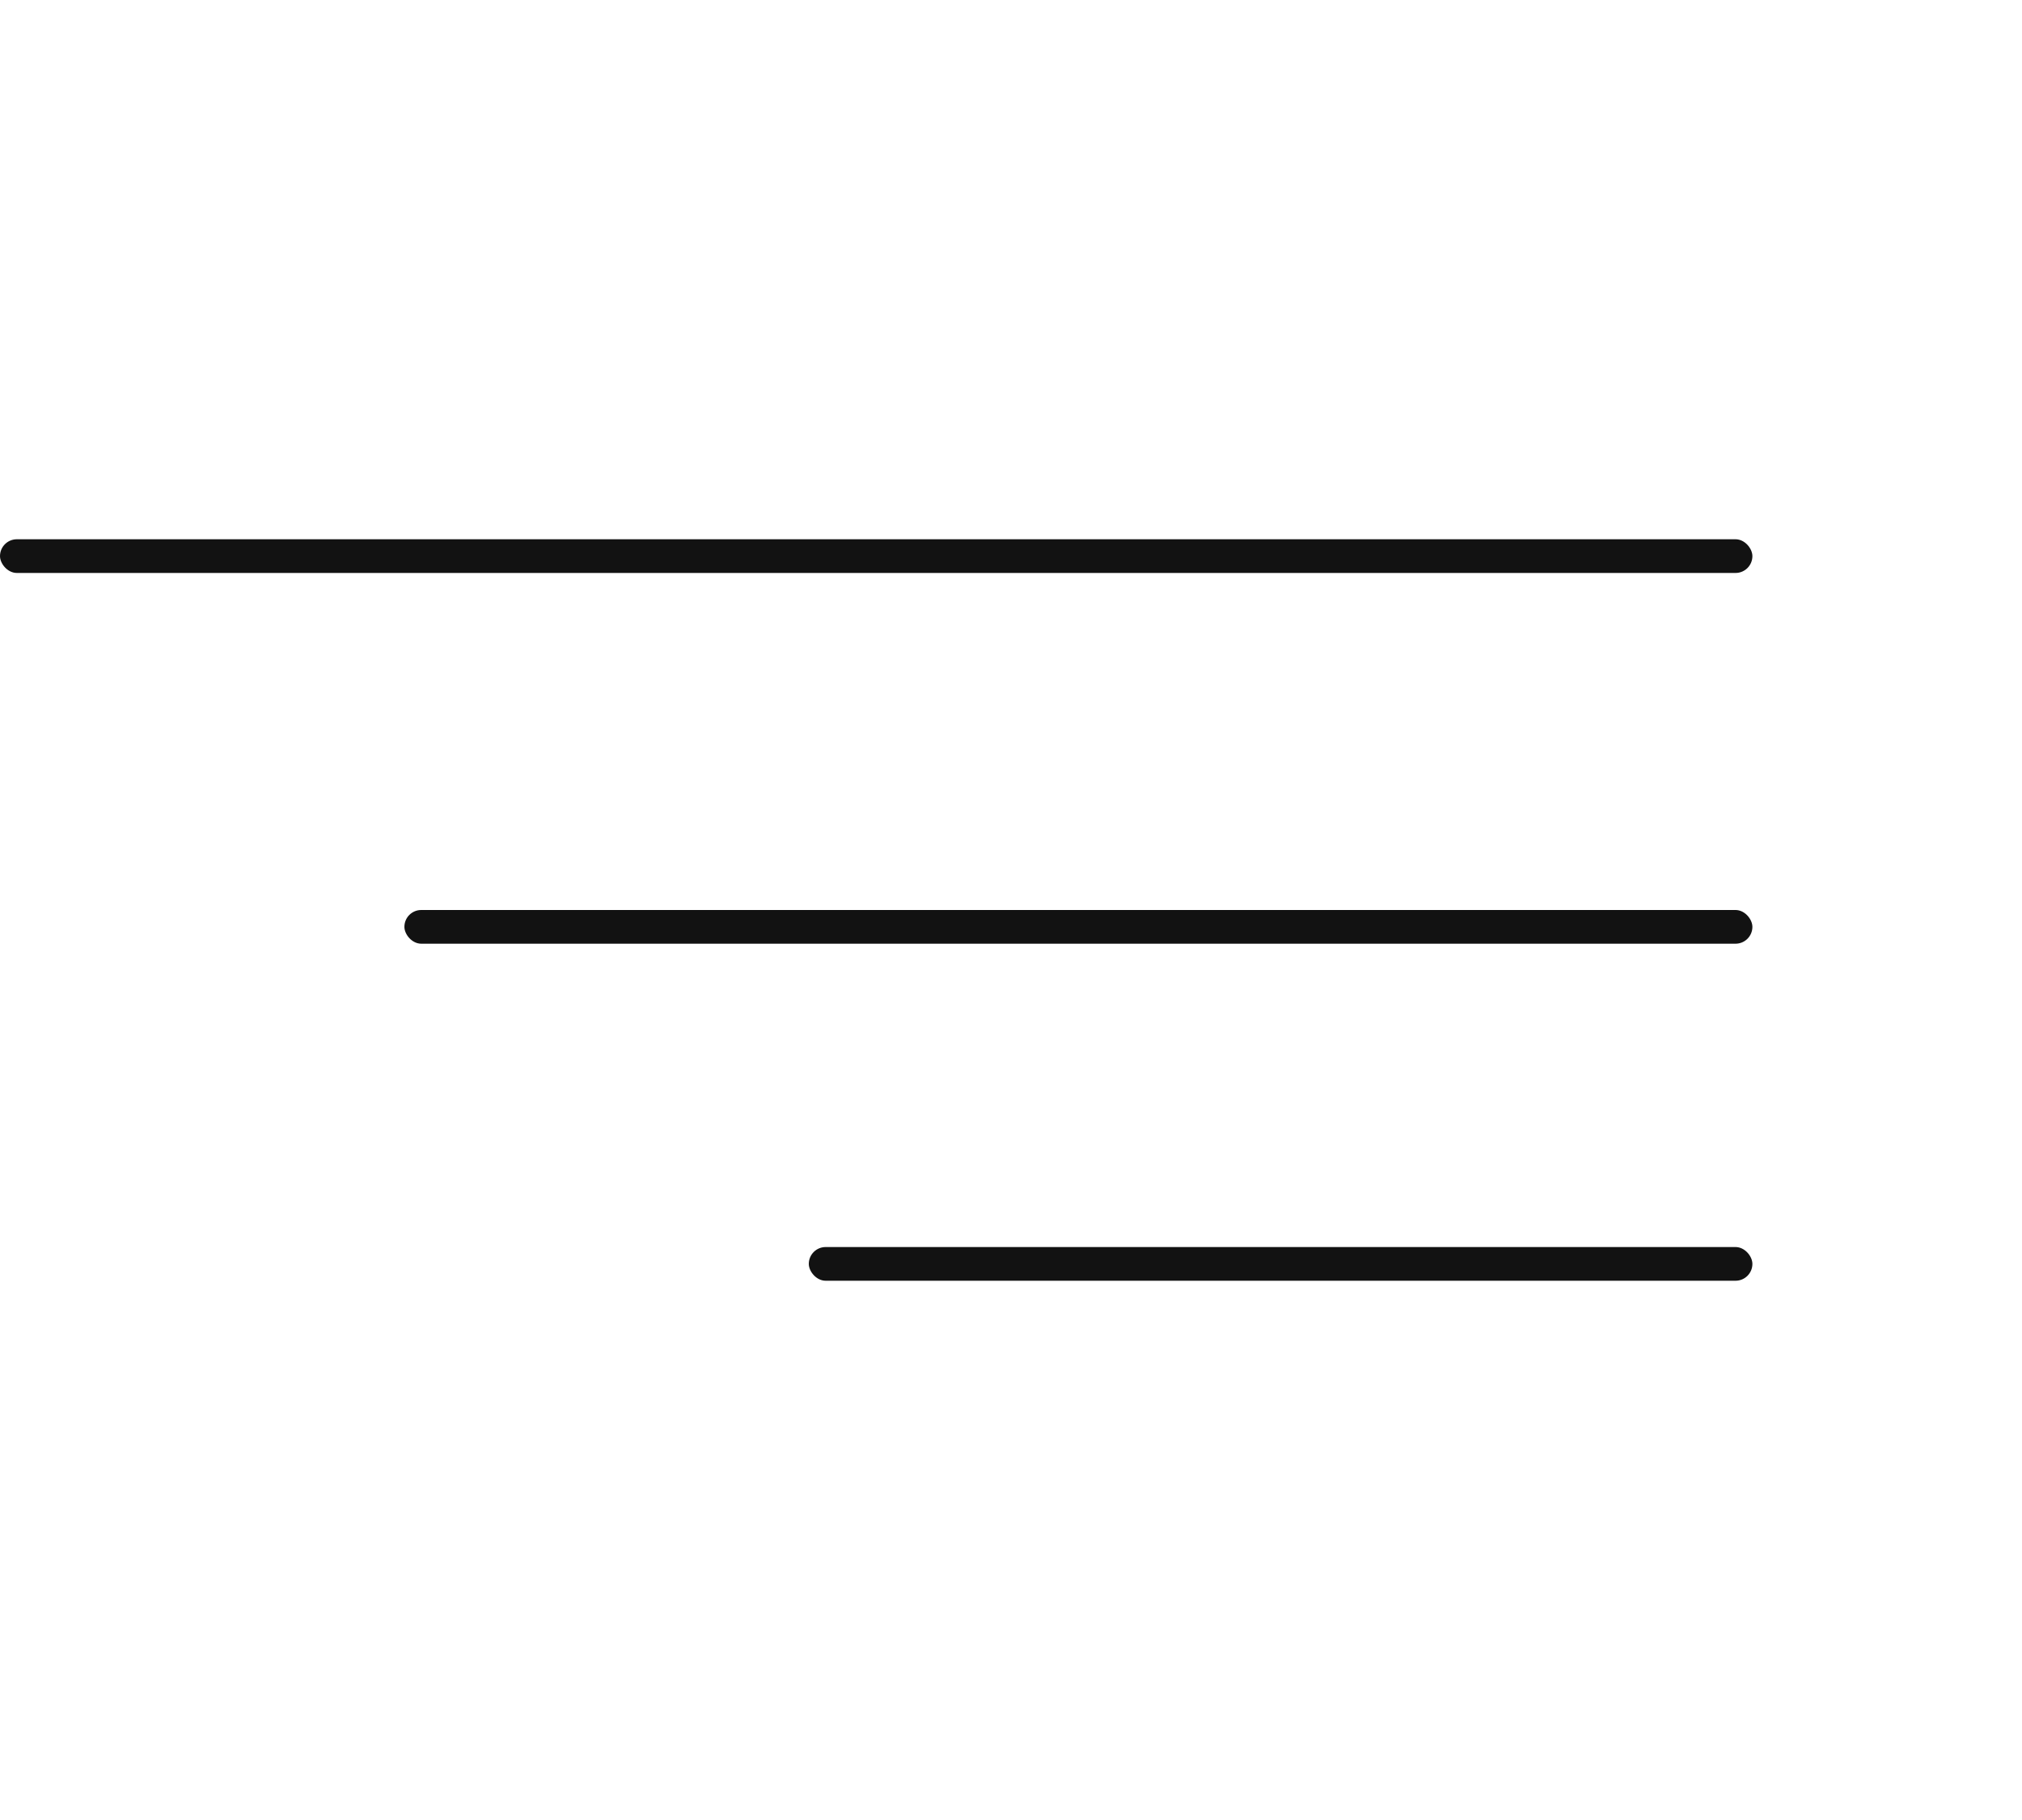
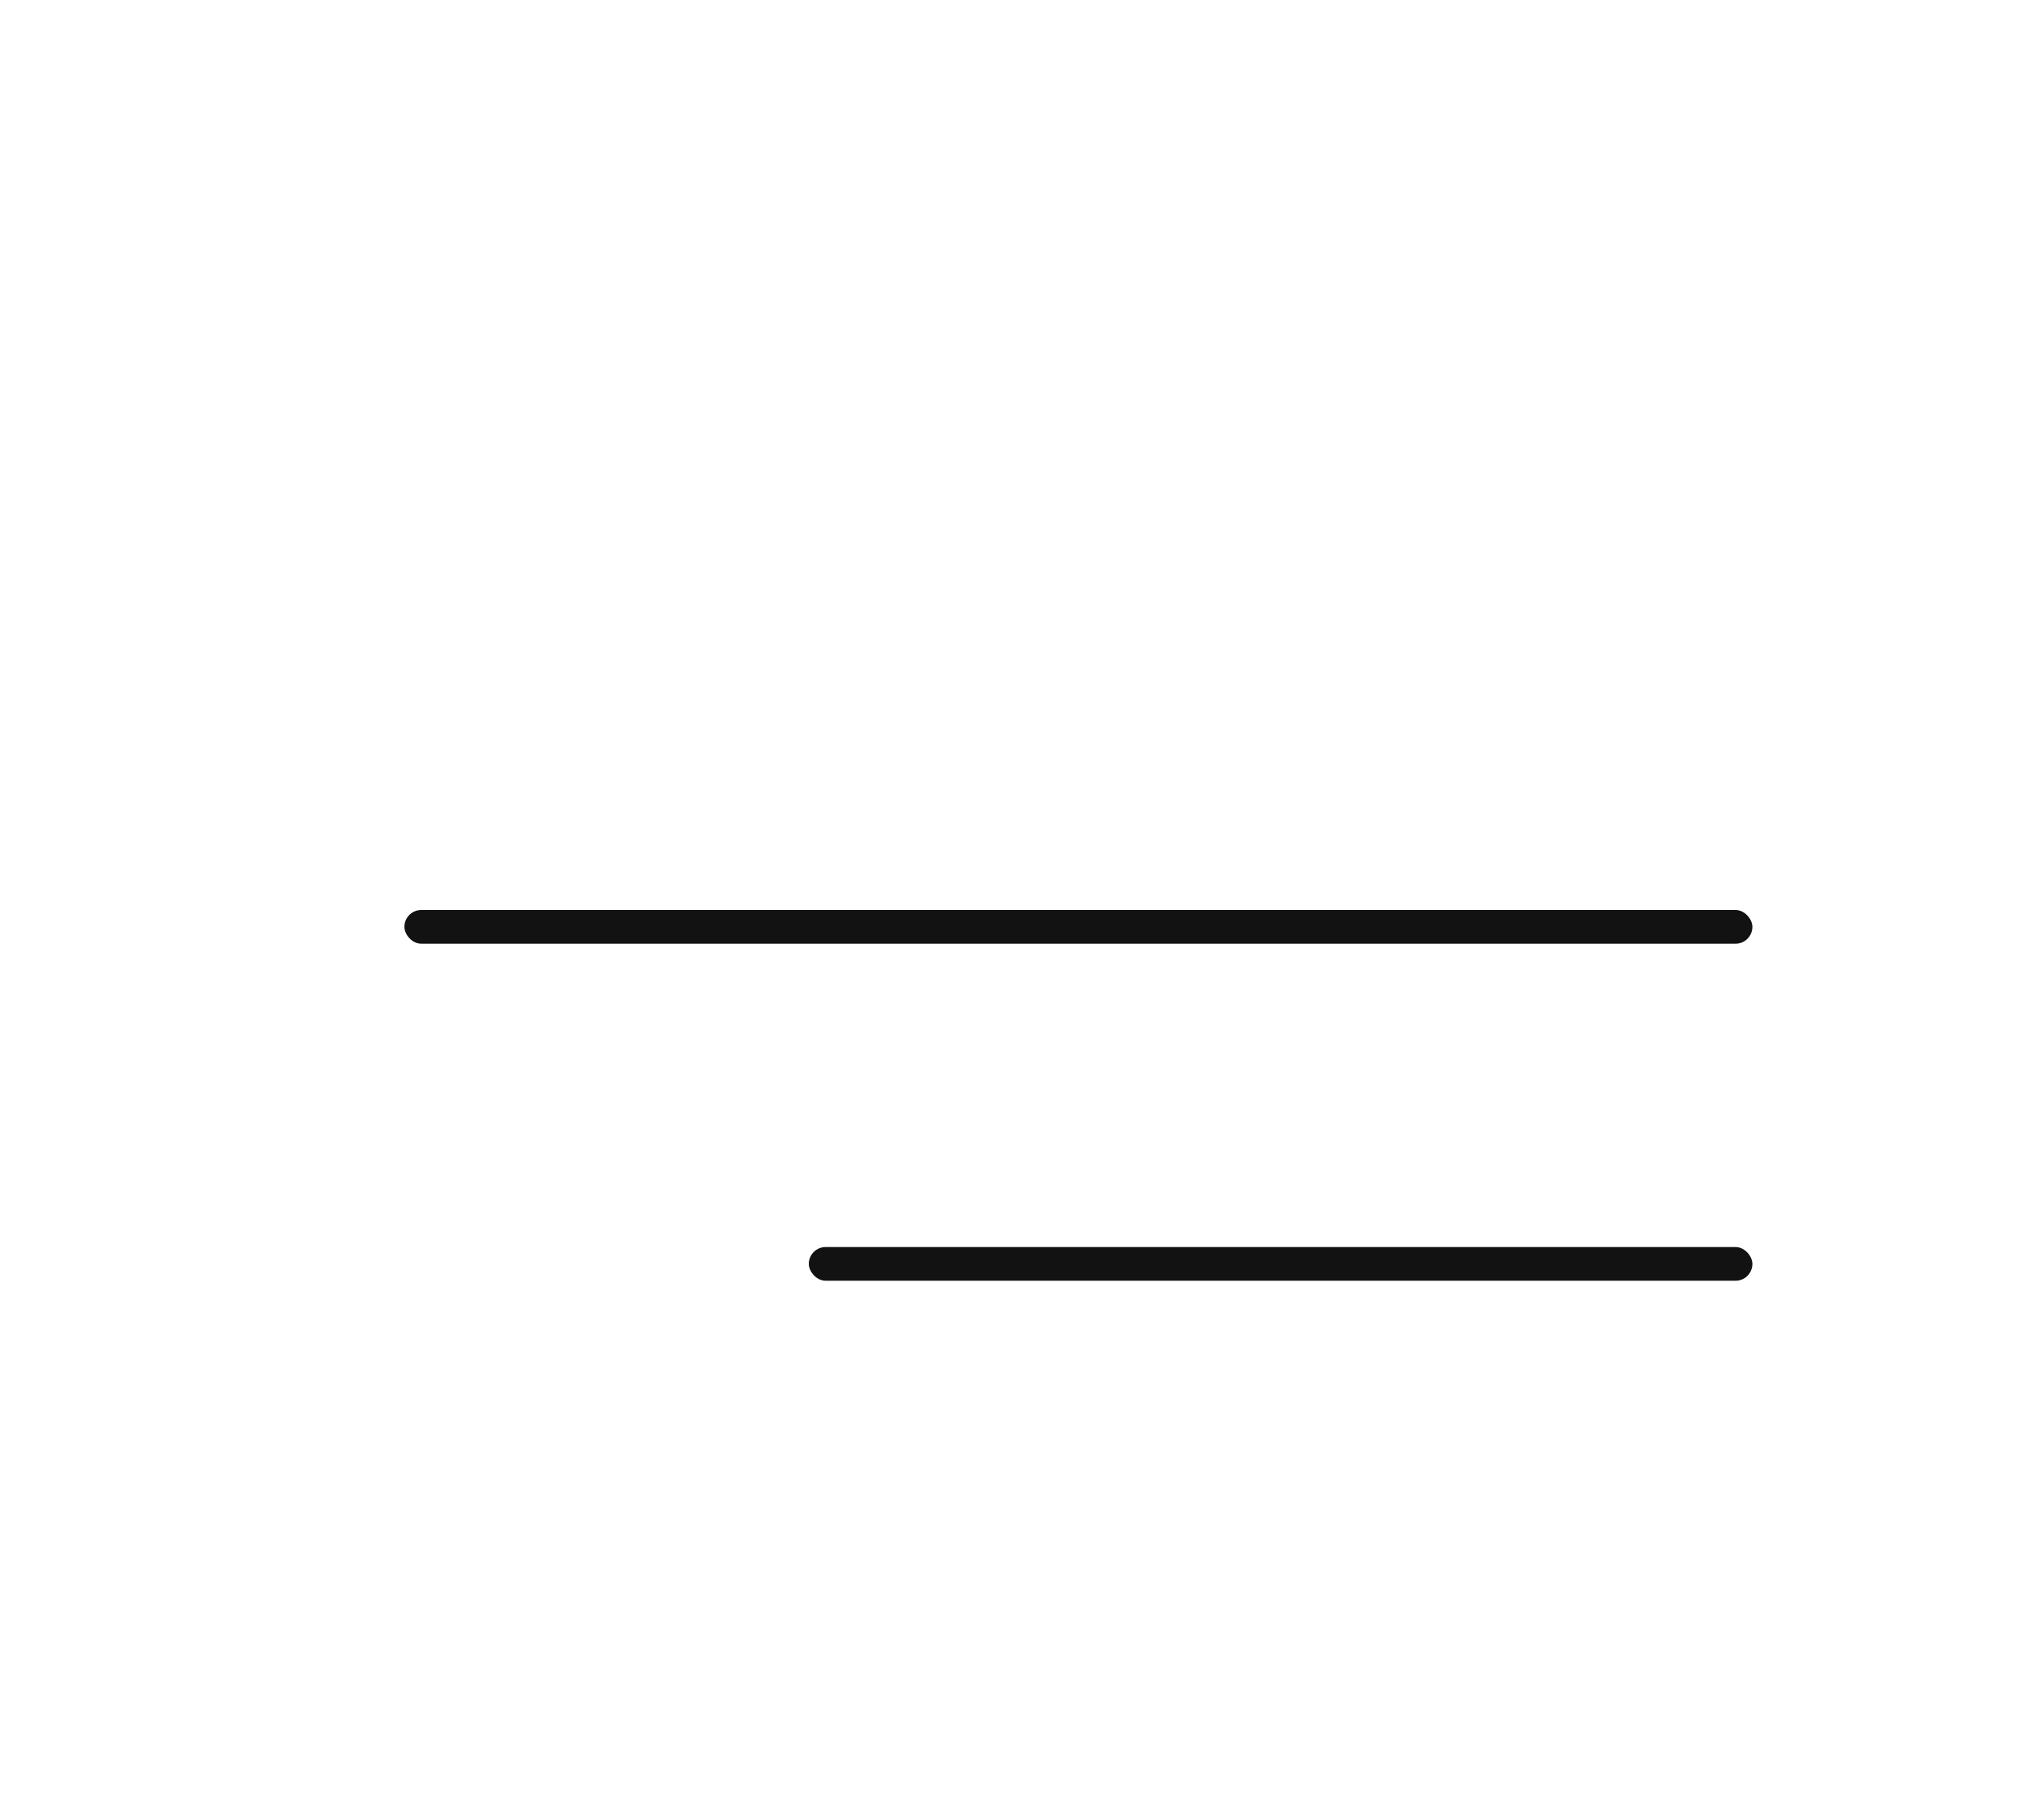
<svg xmlns="http://www.w3.org/2000/svg" width="60" height="54" viewBox="0 0 60 54" fill="none">
-   <rect y="16" width="52" height="1" rx="0.5" fill="#121212" />
  <rect x="12" y="27" width="40" height="1" rx="0.5" fill="#121212" />
  <rect x="24" y="37" width="28" height="1" rx="0.5" fill="#121212" />
</svg>